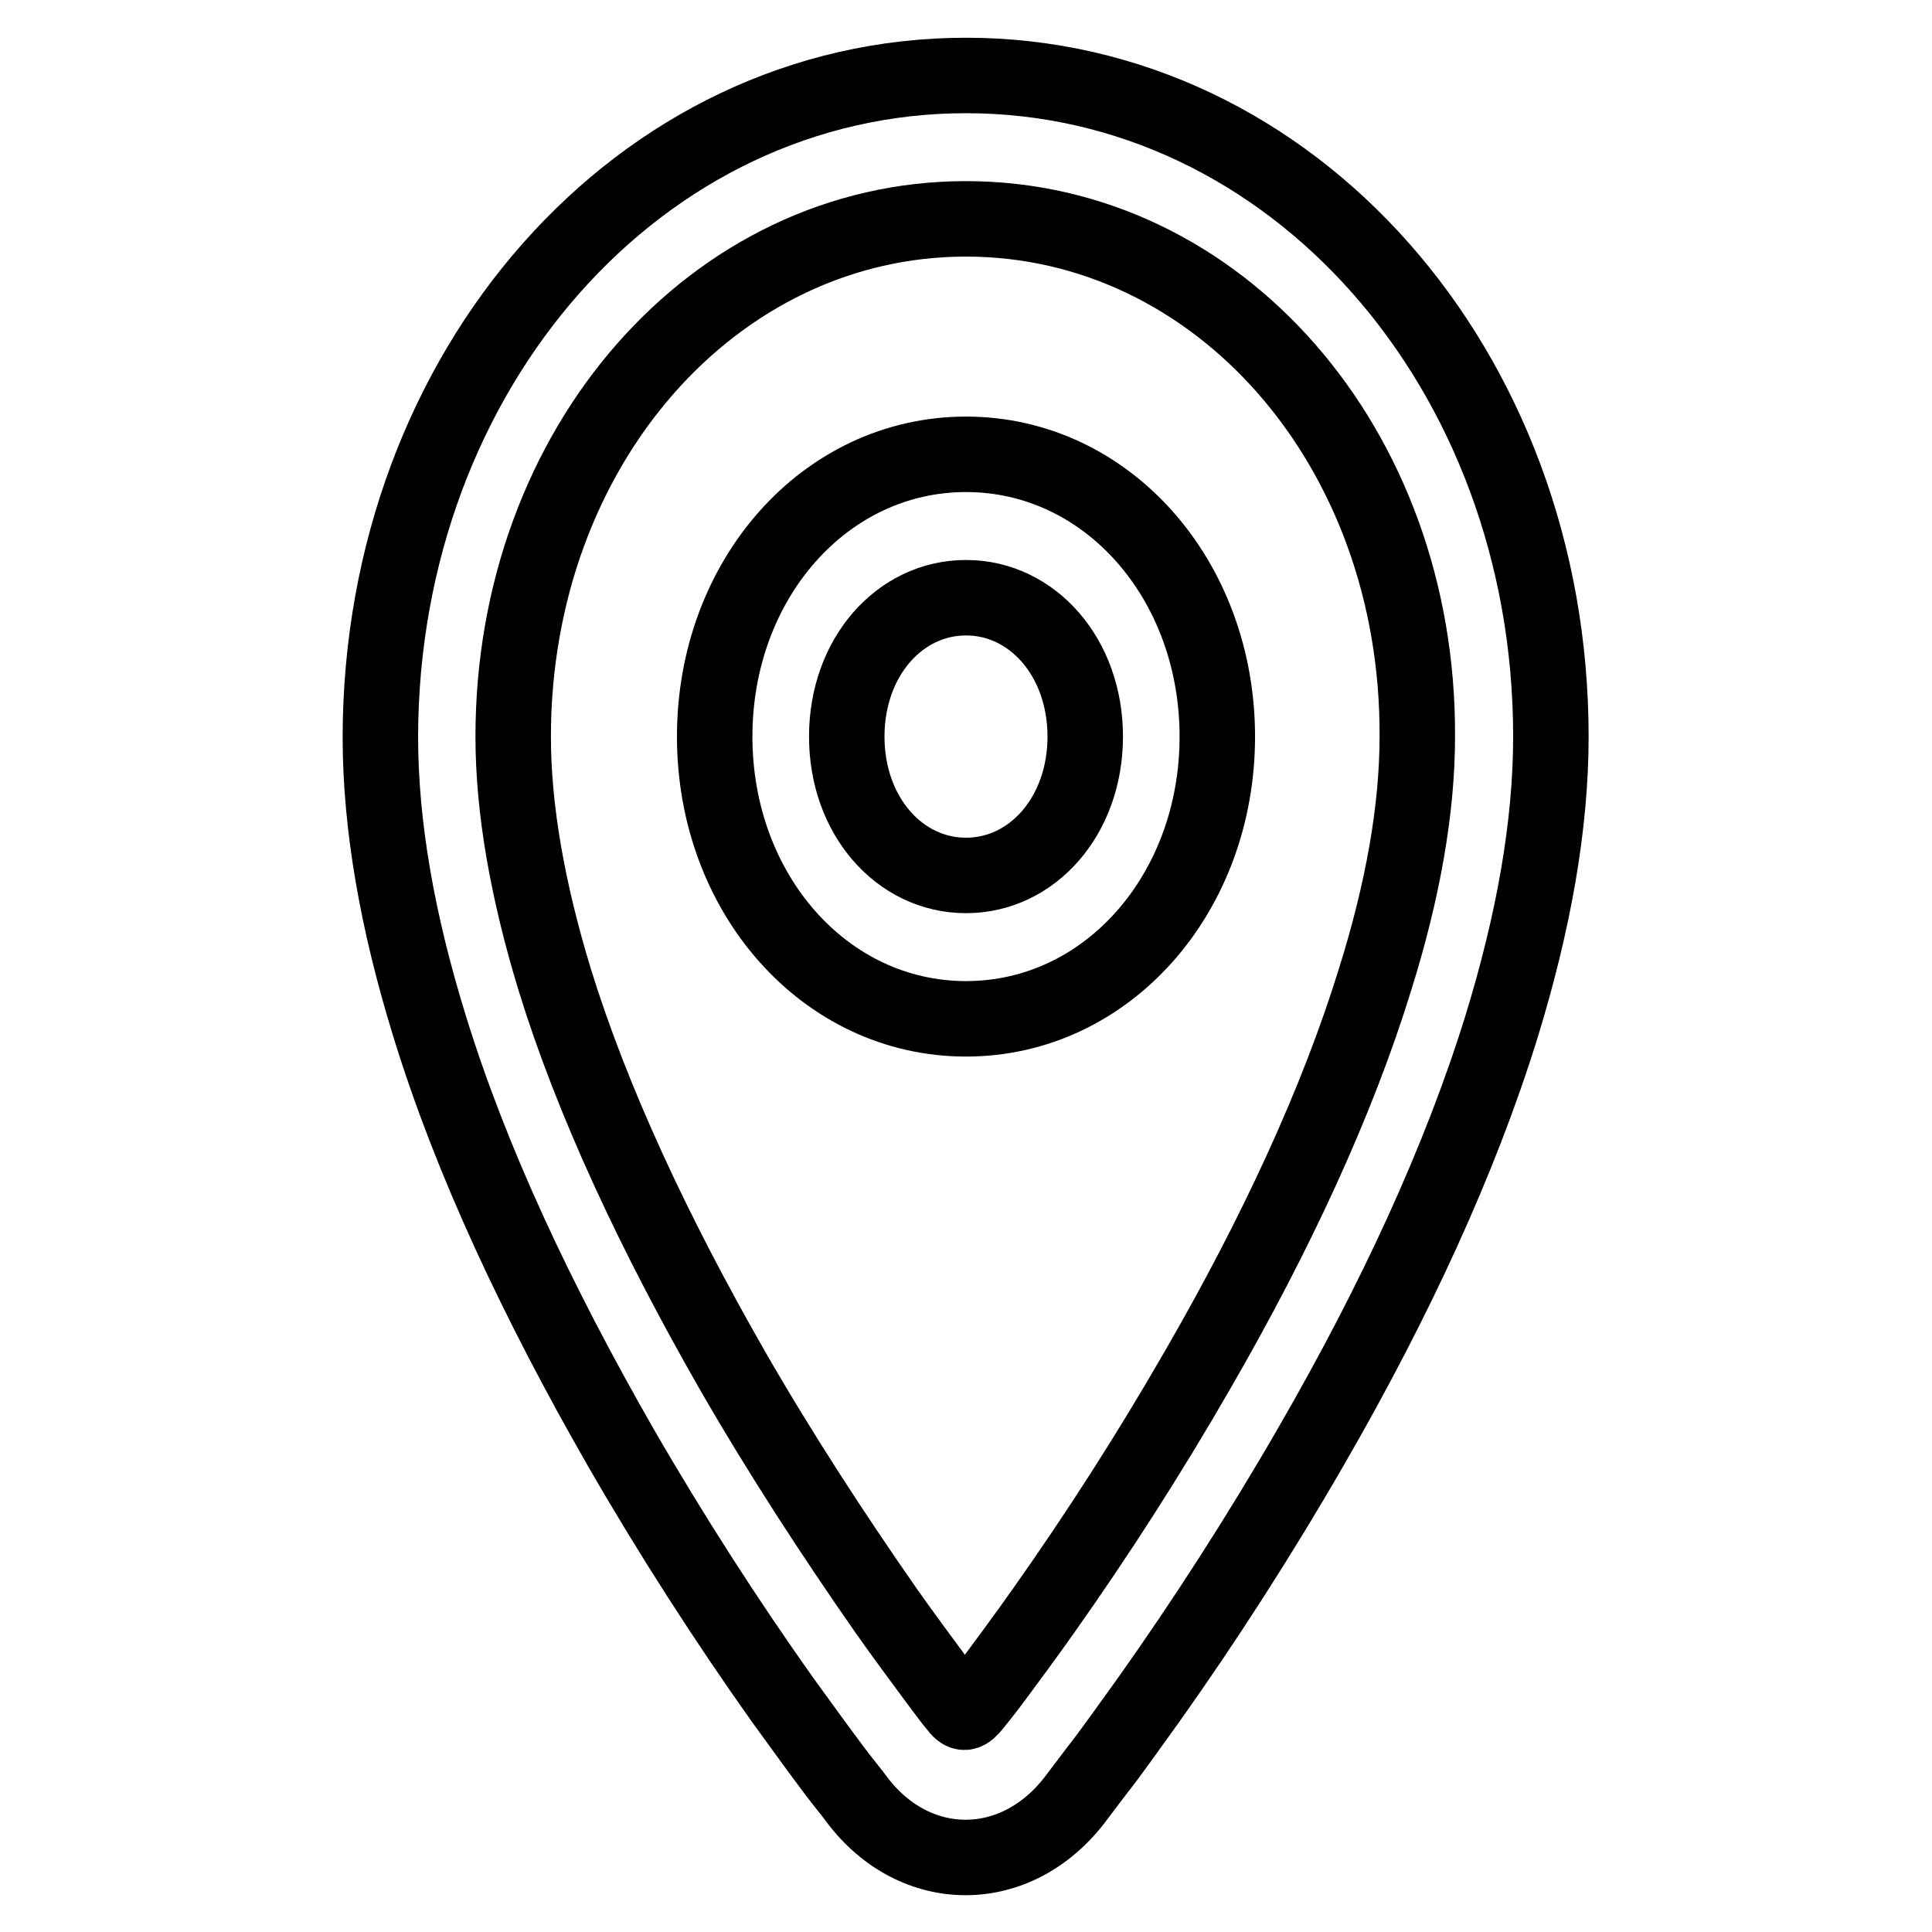
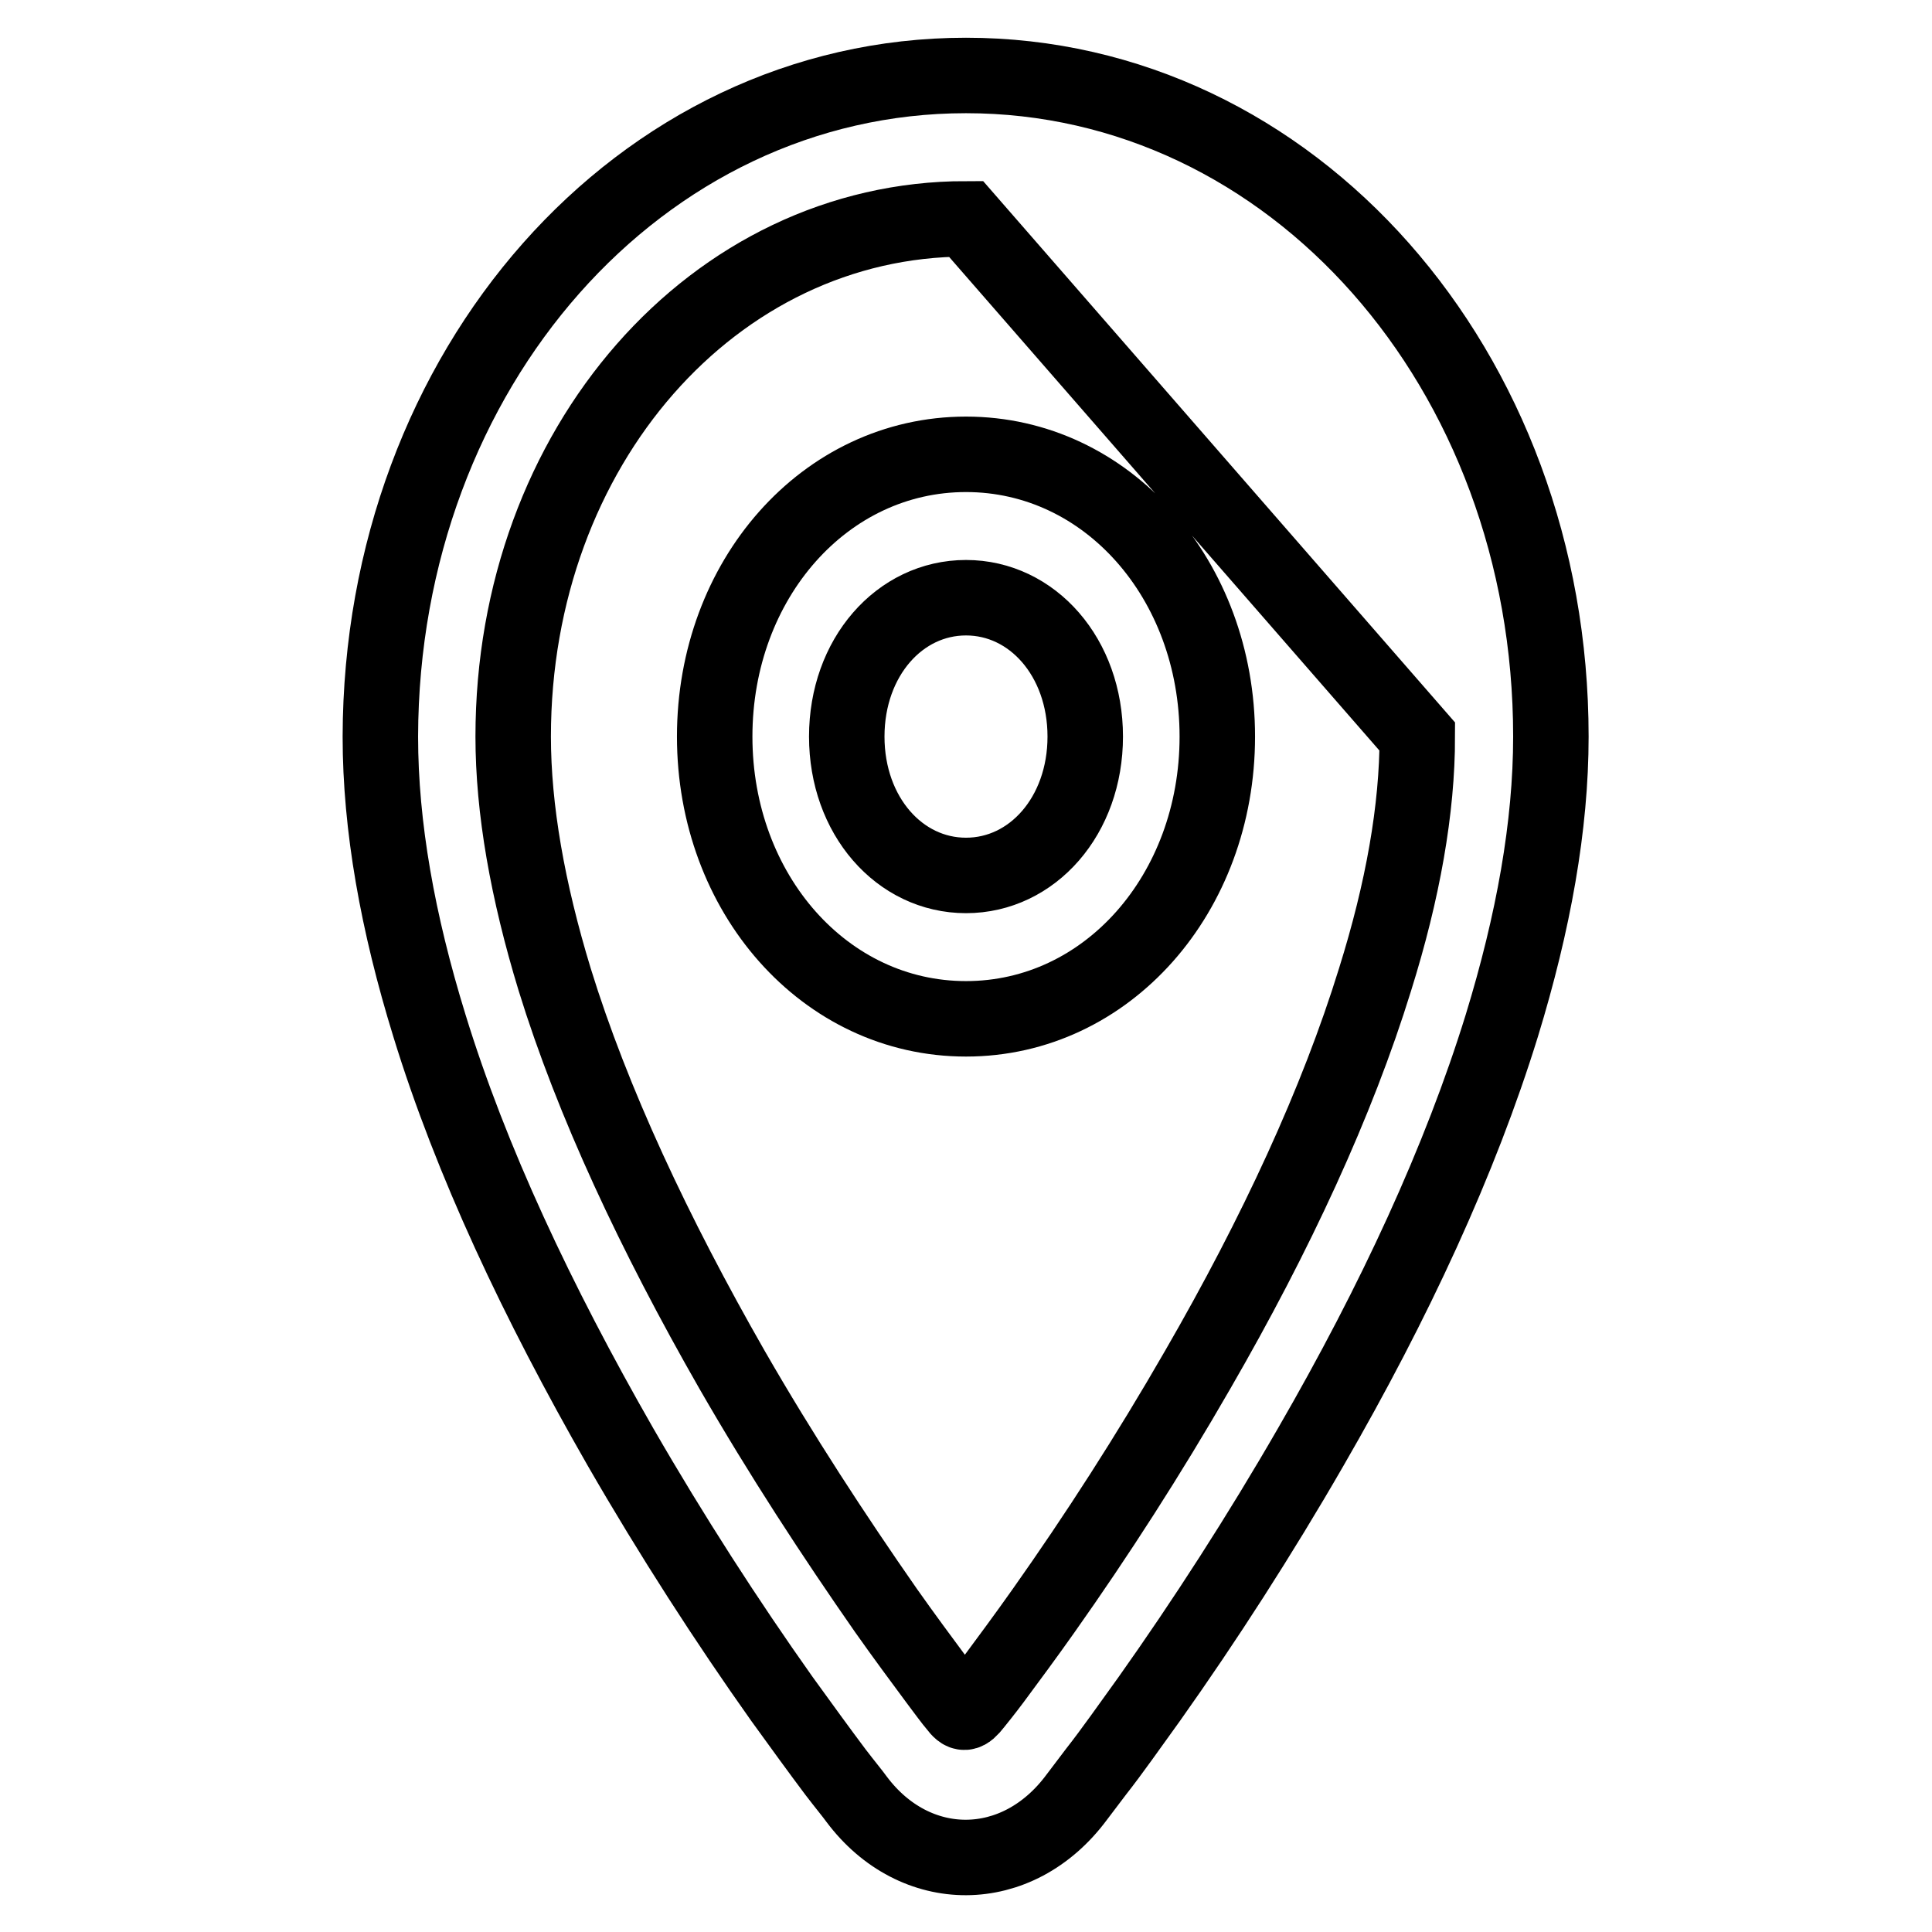
<svg xmlns="http://www.w3.org/2000/svg" version="1.1" x="0px" y="0px" viewBox="0 0 256 256" enable-background="new 0 0 256 256" xml:space="preserve">
  <g>
-     <path stroke-width="10" fill-opacity="0" stroke="#000000" d="M128,135c-18.7,0-33.3-16.6-33.3-37.4s14.6-37.4,33.3-37.4c18.7,0,33.3,16.6,33.3,37.4S146.7,135,128,135 L128,135z M128,79.2c-8.8,0-15.8,7.9-15.8,18.4c0,10.5,7,18.4,15.8,18.4c8.8,0,15.8-7.9,15.8-18.4C143.8,87.1,136.8,79.2,128,79.2 L128,79.2z M199,135.9c-5.5,17.8-14.2,36.6-25.3,55.8c-6.8,11.8-14.1,23.1-21.4,33.4c-2.6,3.6-4.9,6.9-7.1,9.7 c-1.3,1.7-2.2,2.9-2.5,3.3c-7.9,10.7-21.5,10.6-29.2,0.3c-0.5-0.7-1.5-1.9-2.8-3.6c-2.1-2.8-4.5-6.1-7.1-9.7 c-7.3-10.3-14.6-21.6-21.4-33.4c-11-19.2-19.8-37.9-25.3-55.8c-4.2-13.6-6.5-26.4-6.5-38.3C50.5,48.9,84.8,10,128,10 c43.2,0,77.5,38.9,77.5,87.6C205.5,109.4,203.2,122.2,199,135.9L199,135.9z M128,29c-33.4,0-60,30.2-60,68.6 c0,9.6,1.9,20.4,5.5,32.2c5,16.2,13.2,33.7,23.5,51.7c6.5,11.3,13.5,22,20.4,31.9c2.4,3.4,4.7,6.5,6.7,9.2c1.2,1.6,2,2.7,2.6,3.4 c0.9,1.2,1.3,1.2,2.4-0.2c0.4-0.5,1.3-1.6,2.5-3.2c2-2.7,4.3-5.8,6.7-9.2c7-9.9,13.9-20.6,20.4-31.9c10.4-18,18.5-35.5,23.5-51.7 c3.7-11.8,5.6-22.6,5.6-32.2C188,59.2,161.4,29,128,29L128,29z" />
+     <path stroke-width="10" fill-opacity="0" stroke="#000000" d="M128,135c-18.7,0-33.3-16.6-33.3-37.4s14.6-37.4,33.3-37.4c18.7,0,33.3,16.6,33.3,37.4S146.7,135,128,135 L128,135z M128,79.2c-8.8,0-15.8,7.9-15.8,18.4c0,10.5,7,18.4,15.8,18.4c8.8,0,15.8-7.9,15.8-18.4C143.8,87.1,136.8,79.2,128,79.2 L128,79.2z M199,135.9c-5.5,17.8-14.2,36.6-25.3,55.8c-6.8,11.8-14.1,23.1-21.4,33.4c-2.6,3.6-4.9,6.9-7.1,9.7 c-1.3,1.7-2.2,2.9-2.5,3.3c-7.9,10.7-21.5,10.6-29.2,0.3c-0.5-0.7-1.5-1.9-2.8-3.6c-2.1-2.8-4.5-6.1-7.1-9.7 c-7.3-10.3-14.6-21.6-21.4-33.4c-11-19.2-19.8-37.9-25.3-55.8c-4.2-13.6-6.5-26.4-6.5-38.3C50.5,48.9,84.8,10,128,10 c43.2,0,77.5,38.9,77.5,87.6C205.5,109.4,203.2,122.2,199,135.9L199,135.9z M128,29c-33.4,0-60,30.2-60,68.6 c0,9.6,1.9,20.4,5.5,32.2c5,16.2,13.2,33.7,23.5,51.7c6.5,11.3,13.5,22,20.4,31.9c2.4,3.4,4.7,6.5,6.7,9.2c1.2,1.6,2,2.7,2.6,3.4 c0.9,1.2,1.3,1.2,2.4-0.2c0.4-0.5,1.3-1.6,2.5-3.2c2-2.7,4.3-5.8,6.7-9.2c7-9.9,13.9-20.6,20.4-31.9c10.4-18,18.5-35.5,23.5-51.7 c3.7-11.8,5.6-22.6,5.6-32.2L128,29z" />
  </g>
</svg>